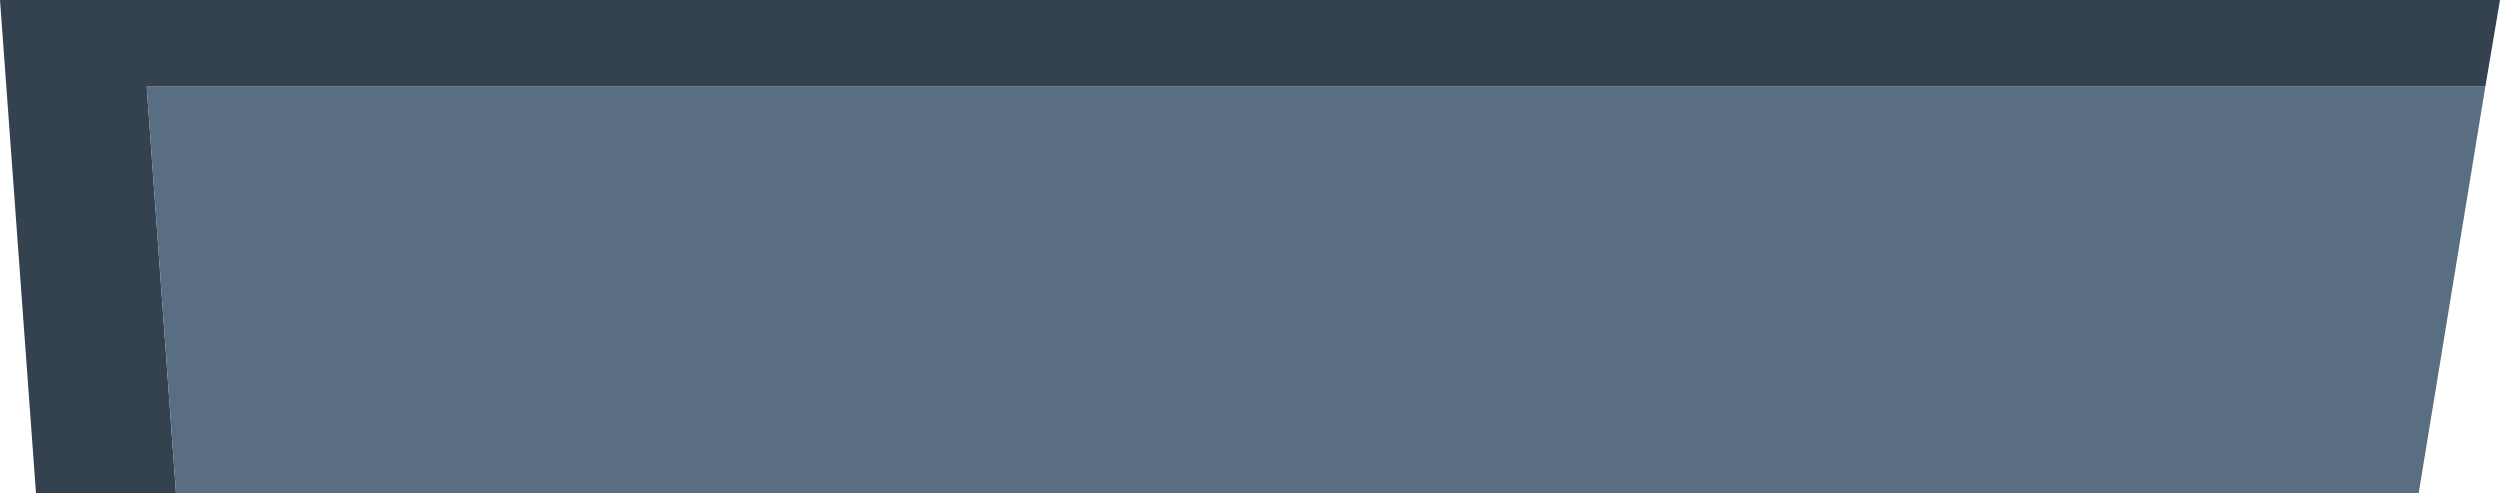
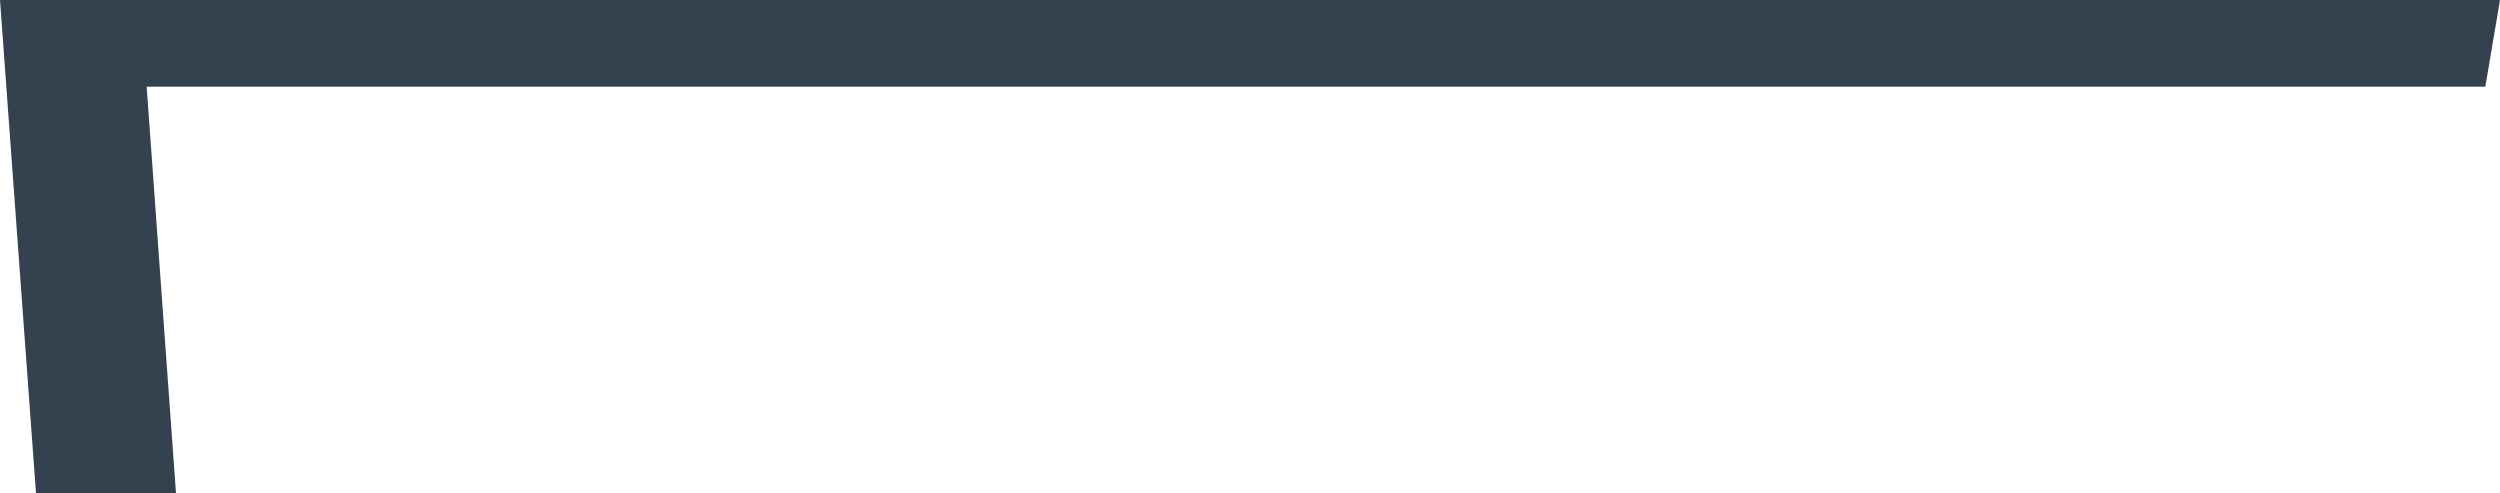
<svg xmlns="http://www.w3.org/2000/svg" height="18.5px" width="93.75px">
  <g transform="matrix(1.0, 0.0, 0.0, 1.0, 0.0, 0.0)">
    <path d="M6.6 18.5 L1.35 18.5 0.0 0.0 93.75 0.0 93.2 3.25 5.5 3.25 6.6 18.5" fill="#34414e" fill-rule="evenodd" stroke="none" />
-     <path d="M93.2 3.25 L90.7 18.5 6.6 18.5 5.5 3.25 93.2 3.25" fill="#596e82" fill-rule="evenodd" stroke="none" />
  </g>
</svg>